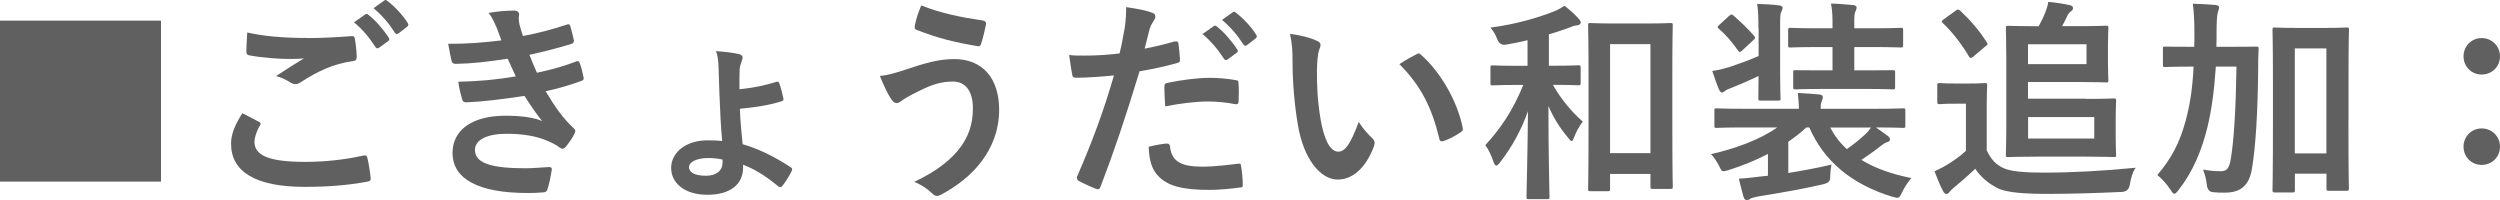
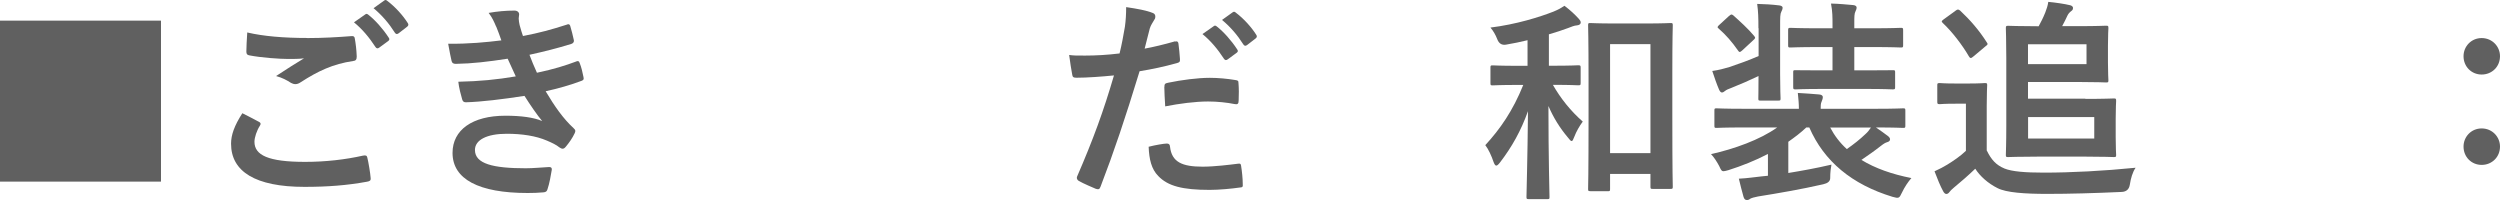
<svg xmlns="http://www.w3.org/2000/svg" id="_レイヤー_2" data-name="レイヤー 2" width="281.09" height="22.5" viewBox="0 0 281.09 22.5">
  <defs>
    <style>
      .cls-1 {
        fill: #606060;
        stroke-width: 0px;
      }
    </style>
  </defs>
  <g id="text">
    <g>
      <path class="cls-1" d="M18.1,2.32v18.1H0V2.32h18.1Z" />
-       <path class="cls-1" d="M29.11,13.69c.22.12.24.24.12.43-.36.55-.62,1.34-.62,1.82,0,1.51,1.56,2.26,5.69,2.26,2.33,0,4.54-.26,6.5-.7.34-.07.46,0,.5.22.12.46.34,1.75.38,2.35.02.22-.12.31-.41.36-2.23.41-4.44.58-7.03.58-5.54,0-8.26-1.73-8.26-4.85,0-.98.36-2.02,1.27-3.43.62.31,1.22.62,1.85.96ZM34.54,4.28c1.75,0,3.46-.1,4.99-.22.24-.02.34.07.36.26.1.55.19,1.22.22,2.04,0,.34-.12.48-.41.5-2.28.34-3.94,1.13-5.88,2.38-.19.14-.41.22-.6.22-.17,0-.34-.05-.5-.14-.48-.31-.98-.58-1.68-.77,1.25-.82,2.3-1.49,3.14-1.99-.53.07-1.27.07-1.75.07-.98,0-3.05-.14-4.42-.41-.22-.05-.31-.14-.31-.43,0-.58.05-1.27.1-2.14,1.82.43,4.13.62,6.74.62ZM41.07,1.62c.12-.1.22-.07.36.05.74.58,1.61,1.54,2.28,2.57.1.14.1.26-.07.38l-1.01.74c-.17.12-.29.1-.41-.07-.72-1.1-1.49-2.02-2.42-2.78l1.27-.89ZM43.2.06c.14-.1.22-.07.36.05.89.67,1.75,1.63,2.28,2.47.1.14.12.29-.07.43l-.96.74c-.19.14-.31.07-.41-.07-.65-1.03-1.42-1.94-2.4-2.76l1.2-.86Z" />
+       <path class="cls-1" d="M29.11,13.69c.22.12.24.24.12.43-.36.55-.62,1.34-.62,1.82,0,1.51,1.56,2.26,5.69,2.26,2.33,0,4.54-.26,6.5-.7.34-.07.46,0,.5.22.12.46.34,1.75.38,2.35.02.22-.12.31-.41.36-2.23.41-4.44.58-7.03.58-5.54,0-8.26-1.73-8.26-4.85,0-.98.36-2.02,1.27-3.43.62.31,1.22.62,1.85.96ZM34.54,4.28c1.75,0,3.46-.1,4.99-.22.24-.02.34.07.36.26.1.55.19,1.22.22,2.04,0,.34-.12.48-.41.5-2.28.34-3.94,1.13-5.88,2.38-.19.14-.41.22-.6.22-.17,0-.34-.05-.5-.14-.48-.31-.98-.58-1.68-.77,1.25-.82,2.3-1.49,3.14-1.99-.53.07-1.27.07-1.75.07-.98,0-3.05-.14-4.42-.41-.22-.05-.31-.14-.31-.43,0-.58.05-1.27.1-2.14,1.82.43,4.13.62,6.74.62M41.07,1.62c.12-.1.22-.07.36.05.74.58,1.61,1.54,2.28,2.57.1.14.1.26-.07.38l-1.01.74c-.17.12-.29.1-.41-.07-.72-1.1-1.49-2.02-2.42-2.78l1.27-.89ZM43.2.06c.14-.1.22-.07.36.05.89.67,1.75,1.63,2.28,2.47.1.14.12.29-.07.43l-.96.74c-.19.14-.31.07-.41-.07-.65-1.03-1.42-1.94-2.4-2.76l1.2-.86Z" />
      <path class="cls-1" d="M55.78,2.99c-.22-.53-.43-1.01-.84-1.54.96-.17,1.94-.26,2.9-.26.34,0,.53.19.53.43,0,.14-.05.31-.05.46,0,.22.05.46.1.72.17.62.24.84.38,1.25,1.87-.36,3.19-.72,4.9-1.27.22-.1.34-.07.41.12.14.46.31,1.13.41,1.61.05.24-.12.38-.29.43-1.61.5-3.07.86-4.7,1.22.22.6.53,1.34.84,2.02,1.94-.41,3.22-.82,4.37-1.25.24-.12.36-.07.43.14.22.55.31,1.01.43,1.58.05.22.05.34-.19.43-1.2.46-2.71.89-4.06,1.18,1.03,1.73,1.97,3.07,3.14,4.15.24.22.24.31.12.58-.26.55-.6,1.03-.98,1.49-.14.17-.24.24-.38.24-.1,0-.19-.05-.34-.14-.38-.31-.86-.53-1.42-.77-1.22-.53-2.81-.77-4.51-.77-2.26,0-3.58.7-3.58,1.82,0,1.56,2.04,2.06,5.71,2.06.89,0,1.78-.1,2.64-.14.24,0,.31.12.29.31-.1.6-.26,1.54-.48,2.18-.07.24-.17.34-.5.36-.55.05-1.13.07-1.73.07-5.52,0-8.45-1.56-8.45-4.51,0-2.57,2.21-4.18,5.95-4.18,1.75,0,3.17.19,4.13.6-.55-.65-1.34-1.8-1.99-2.83-2.47.38-4.82.67-6.58.72-.26,0-.36-.1-.43-.34-.14-.48-.36-1.3-.43-1.97,2.4-.05,4.32-.24,6.46-.6-.24-.5-.6-1.32-.91-1.99-2.21.34-3.98.55-5.83.58-.29,0-.43-.1-.48-.34-.07-.26-.24-1.15-.38-1.92,2.35.02,4.27-.17,5.98-.38-.19-.55-.34-.96-.58-1.56Z" />
-       <path class="cls-1" d="M83.55,18.85c0,1.87-1.44,3.05-4.01,3.05s-4.08-1.32-4.08-3.02,1.63-3.1,4.06-3.1c.7,0,1.25.02,1.68.07-.14-1.42-.24-3.38-.31-5.3-.05-1.18-.07-2.09-.1-2.98-.02-.72-.1-1.39-.29-1.82,1.01.07,2.04.19,2.62.34.22.05.38.22.38.36,0,.12-.05.29-.1.41-.12.34-.22.62-.24.96-.02.58-.02,1.39-.02,2.21,1.56-.14,3.05-.48,4.03-.79.26-.1.38-.07.46.14.17.48.34,1.15.43,1.58.07.26.05.36-.19.43-1.34.43-2.9.67-4.68.84.05,1.42.17,2.62.31,3.98,1.85.55,3.53,1.37,5.4,2.59.22.14.19.24.1.46-.19.41-.72,1.27-1.01,1.61-.14.17-.26.24-.46.1-1.56-1.3-2.83-2.02-3.98-2.45v.34ZM81.24,17.94c-.62-.14-1.15-.17-1.63-.17-1.25,0-2.14.43-2.14,1.03,0,.53.55.96,1.92.96,1.15,0,1.85-.58,1.85-1.49v-.34Z" />
-       <path class="cls-1" d="M101.78,7.84c2.02-.67,3.67-1.2,5.5-1.2,3.22,0,5.06,2.18,5.06,5.71,0,2.35-.84,4.27-1.94,5.74-1.13,1.54-2.74,2.81-4.63,3.82-.17.07-.29.12-.41.12-.22,0-.36-.1-.58-.31-.53-.5-1.18-.96-1.99-1.27,2.64-1.25,4.27-2.59,5.28-4.01.7-.98,1.32-2.3,1.32-4.25s-.84-3.02-2.23-3.02-2.4.36-3.77,1.03c-1.42.7-1.75.94-2.04,1.15-.19.14-.34.24-.53.24-.31,0-.53-.31-.67-.53-.34-.5-.84-1.56-1.22-2.52.98-.1,1.56-.29,2.86-.7ZM110.55,2.32c.26.05.36.24.31.43-.1.5-.36,1.66-.53,2.11-.07.24-.14.36-.34.34-2.62-.43-4.49-.89-6.96-1.85-.12-.05-.24-.17-.17-.48.17-.89.43-1.54.72-2.26,2.23.89,4.49,1.34,6.96,1.7Z" />
      <path class="cls-1" d="M132.12,4.67c.26-.07.36.05.38.24.07.53.14,1.22.17,1.73.02.31-.05.38-.36.46-1.49.41-2.71.67-4.18.91-1.63,5.33-2.86,9-4.39,12.98-.12.34-.26.31-.53.24-.24-.1-1.42-.6-1.92-.89-.19-.12-.26-.31-.19-.48,1.82-4.2,2.98-7.37,4.15-11.38-1.39.14-3.07.26-4.2.26-.36,0-.46-.07-.5-.38-.1-.5-.22-1.32-.34-2.18.5.07.79.07,1.78.07,1.2,0,2.5-.07,3.89-.24.24-.96.43-2.02.6-3,.1-.72.14-1.44.14-2.21,1.27.19,2.26.36,3.02.67.19.07.26.24.26.38,0,.1,0,.22-.12.38-.19.34-.38.58-.5.96-.24.86-.41,1.68-.58,2.28.94-.17,2.23-.48,3.41-.82ZM131.19,16.14c.24,0,.34.1.36.34.19,1.75,1.37,2.26,3.67,2.26,1.34,0,3.07-.22,4.03-.34.19-.02.26.02.29.22.1.62.19,1.44.19,2.09.02.29,0,.36-.38.38-.82.12-2.26.26-3.34.26-3.07,0-4.7-.43-5.78-1.56-.77-.77-1.03-1.9-1.08-3.29.74-.19,1.73-.36,2.04-.36ZM130.92,9.78c0-.34.07-.41.43-.48,1.51-.31,3.29-.55,4.68-.55.94,0,1.97.1,2.81.24.34.05.41.07.41.36.05.6.05,1.27.02,1.92,0,.41-.12.5-.46.43-.84-.17-1.94-.29-2.98-.29-1.44,0-3.26.24-4.82.55-.05-.84-.1-1.7-.1-2.18ZM136.47,2.94c.12-.1.22-.07.36.05.74.58,1.61,1.54,2.28,2.57.1.14.1.26-.07.38l-1.01.74c-.17.12-.29.1-.41-.07-.72-1.1-1.49-2.02-2.42-2.78l1.27-.89ZM138.6,1.38c.14-.1.22-.07.36.05.89.67,1.75,1.63,2.28,2.47.1.14.12.29-.07.43l-.96.74c-.19.14-.31.07-.41-.07-.65-1.03-1.42-1.94-2.4-2.76l1.2-.86Z" />
-       <path class="cls-1" d="M148.1,4.6c.22.1.38.26.38.43,0,.14-.07.38-.19.67-.1.29-.22,1.32-.22,2.35,0,1.54.05,3.26.43,5.47.34,1.9.96,3.53,1.97,3.53.77,0,1.37-.84,2.3-3.34.53.84,1.06,1.39,1.54,1.85.29.26.29.55.17.89-.91,2.45-2.4,3.74-4.08,3.74-1.87,0-3.84-2.21-4.49-6.26-.38-2.28-.58-4.78-.58-6.98,0-1.32-.05-2.04-.29-3.14,1.15.14,2.33.43,3.05.79ZM159.24,6.11c.1-.05.19-.1.26-.1.1,0,.17.05.26.14,2.18,1.9,4.1,5.21,4.7,8.21.07.31-.07.41-.26.53-.62.41-1.22.74-1.87.96-.29.1-.46.02-.5-.26-.82-3.43-2.04-5.93-4.49-8.38.91-.58,1.51-.91,1.9-1.1Z" />
      <path class="cls-1" d="M174.6,9.54c.86,1.51,1.99,2.93,3.36,4.13-.36.48-.72,1.1-.96,1.73-.12.31-.19.46-.29.46s-.22-.14-.43-.41c-.91-1.08-1.61-2.21-2.18-3.53,0,5.83.12,9.79.12,10.23,0,.22-.02.24-.24.24h-2.06c-.26,0-.29-.02-.29-.24,0-.41.12-4.25.17-9.65-.79,2.21-1.8,4.01-3.14,5.76-.19.24-.31.36-.43.36-.1,0-.19-.12-.29-.38-.24-.72-.6-1.49-.94-1.92,1.66-1.8,3.1-3.86,4.27-6.77h-.65c-1.97,0-2.64.05-2.78.05-.24,0-.26-.02-.26-.26v-1.73c0-.24.02-.26.26-.26.14,0,.82.05,2.78.05h1.13v-2.88c-.77.19-1.58.36-2.42.5q-.7.12-.98-.6c-.19-.5-.46-.96-.77-1.32,2.9-.36,5.52-1.18,7.1-1.8.58-.24.86-.41,1.22-.65.7.53,1.15.96,1.61,1.46.14.17.22.26.22.43s-.17.29-.41.31c-.34.02-.65.17-1.03.31-.65.24-1.37.48-2.14.7v3.53h.5c1.99,0,2.64-.05,2.78-.05.26,0,.29.02.29.26v1.73c0,.24-.02.26-.29.26-.14,0-.79-.05-2.78-.05h-.05ZM178.8,21.49c-.22,0-.24-.02-.24-.26,0-.17.05-1.46.05-7.94v-4.46c0-4.49-.05-5.81-.05-5.98,0-.24.02-.26.24-.26.17,0,.82.05,2.71.05h3.6c1.9,0,2.54-.05,2.71-.05.24,0,.26.02.26.26,0,.14-.05,1.46-.05,5.26v5.09c0,6.36.05,7.63.05,7.78,0,.24-.02.26-.26.26h-1.99c-.24,0-.26-.02-.26-.26v-1.42h-4.54v1.68c0,.24-.02.26-.26.26h-1.97ZM181.03,17.22h4.54V4.96h-4.54v12.27Z" />
      <path class="cls-1" d="M201.07,19.45c1.46-.24,3.1-.53,4.85-.94-.07.38-.14.86-.14,1.54q-.02.5-.79.67c-2.4.55-5.06,1.01-7.32,1.37-.38.07-.74.17-.89.26-.12.1-.22.14-.36.14-.17,0-.29-.07-.38-.34-.19-.65-.36-1.37-.53-2.06,1.01-.05,1.7-.17,2.57-.26l.7-.07v-2.45c-1.42.74-2.93,1.34-4.44,1.82-.26.07-.43.12-.55.12-.22,0-.29-.14-.5-.6-.29-.53-.58-.98-.91-1.32,2.59-.58,5.5-1.61,7.44-3h-3.82c-2.14,0-2.86.05-3,.05-.22,0-.24-.02-.24-.26v-1.68c0-.24.02-.26.24-.26.14,0,.86.05,3,.05h6.26c0-.6-.05-1.06-.12-1.78.86.05,1.61.1,2.4.17.31.02.41.17.41.29,0,.19-.07.34-.14.53-.1.19-.1.5-.1.79h6.26c2.14,0,2.86-.05,3-.05.24,0,.26.02.26.26v1.68c0,.24-.02.26-.26.26-.14,0-.86-.05-3-.05h-.05c.5.34.94.65,1.37.98.14.12.22.22.22.36,0,.17-.14.26-.31.31-.22.07-.36.14-.77.46-.67.53-1.37,1.01-2.14,1.54,1.54.94,3.43,1.61,5.62,2.04-.36.41-.77,1.01-1.06,1.63-.31.67-.36.67-1.06.48-4.56-1.39-7.7-3.98-9.36-7.8h-.34c-.6.58-1.3,1.1-2.02,1.61v3.5ZM197.71,3.18c0-1.18-.02-1.87-.14-2.74.89.02,1.68.07,2.5.17.19.02.36.12.36.24,0,.19-.07.31-.14.46-.14.26-.14.58-.14,1.82v5.21c0,1.75.05,2.57.05,2.71,0,.24-.02.26-.24.26h-2.02c-.24,0-.24-.02-.24-.26,0-.14.02-.91.02-2.5-.96.46-2.06.94-3.02,1.32-.38.14-.6.24-.72.34-.17.14-.26.19-.38.19s-.22-.12-.31-.31c-.26-.6-.53-1.37-.77-2.11.74-.1,1.32-.26,1.99-.46,1.13-.38,2.18-.77,3.22-1.22v-3.12ZM194.42,1.79c.22-.19.26-.22.48-.05.74.67,1.61,1.44,2.33,2.3.17.22.14.26-.1.48l-1.22,1.13c-.14.12-.22.19-.31.19-.07,0-.12-.07-.19-.17-.67-.96-1.34-1.73-2.16-2.45-.19-.14-.17-.22.07-.43l1.1-1.01ZM204.86,10c-2.11,0-2.81.05-2.95.05-.26,0-.29-.02-.29-.26v-1.66c0-.24.02-.24.29-.24.14,0,.84.02,2.95.02h1.18v-2.62h-1.56c-2.23,0-3.02.05-3.17.05-.24,0-.26-.02-.26-.26v-1.66c0-.26.02-.29.26-.29.14,0,.94.05,3.17.05h1.56v-.48c0-.72,0-1.42-.17-2.3.94.02,1.68.1,2.5.17.24.02.38.14.38.26,0,.17-.05.29-.12.43-.14.26-.14.6-.14,1.37v.55h2.06c2.23,0,3.02-.05,3.17-.05.24,0,.26.02.26.29v1.66c0,.24-.02.26-.26.26-.14,0-.94-.05-3.17-.05h-2.06v2.62h1.32c2.14,0,2.83-.02,2.98-.02.26,0,.29,0,.29.24v1.66c0,.24-.02.26-.29.26-.14,0-.84-.05-2.98-.05h-4.94ZM205.78,14.34c.48.91,1.1,1.73,1.87,2.42.79-.55,1.46-1.08,2.11-1.7.22-.19.41-.43.6-.72h-4.58Z" />
      <path class="cls-1" d="M223.39,16.93c.5,1.01,1.01,1.61,1.99,2.02.84.34,2.33.46,4.42.46,3.1,0,6.74-.19,10.32-.55-.34.48-.55,1.22-.65,1.9q-.12.77-.89.82c-3.05.14-5.9.22-8.4.22s-4.61-.14-5.59-.65c-1.06-.53-1.97-1.34-2.5-2.18-.74.72-1.66,1.51-2.42,2.14-.26.22-.38.34-.48.48-.1.14-.22.22-.36.22-.1,0-.24-.1-.34-.29-.34-.62-.65-1.39-.98-2.26.62-.29.96-.46,1.42-.74.7-.43,1.51-.98,2.11-1.56v-5.3h-1.18c-1.3,0-1.63.05-1.75.05-.26,0-.29-.02-.29-.29v-1.82c0-.24.02-.26.29-.26.12,0,.46.05,1.75.05h1.51c1.27,0,1.66-.05,1.8-.05.24,0,.26.02.26.26,0,.14-.05.82-.05,2.28v5.09ZM219.86,1.21c.14-.1.22-.14.29-.14s.14.05.24.12c1.1,1.03,2.14,2.21,3,3.58.14.19.12.24-.14.43l-1.37,1.15c-.14.12-.22.17-.29.17-.1,0-.14-.07-.22-.19-.72-1.25-1.92-2.81-2.93-3.74-.19-.17-.14-.24.12-.43l1.3-.94ZM234.48,11.12c2.09,0,3.05-.05,3.19-.05.24,0,.26.02.26.29,0,.14-.05.72-.05,1.99v2.06c0,1.3.05,1.85.05,1.99,0,.24-.02.26-.26.26-.14,0-1.1-.05-3.19-.05h-5.33c-2.11,0-3.22.05-3.36.05-.24,0-.26-.02-.26-.26,0-.17.05-1.2.05-3.31v-7.54c0-2.11-.05-3.22-.05-3.36,0-.26.02-.29.26-.29.14,0,1.2.05,3.29.05h.14c.26-.48.5-.94.74-1.54.14-.36.29-.79.34-1.2.77.07,1.82.22,2.47.38.19.05.31.17.31.29,0,.17-.05.26-.19.36-.19.14-.34.31-.43.5-.17.36-.36.77-.6,1.2h1.94c1.94,0,2.86-.05,3-.05.24,0,.26.02.26.29,0,.14-.05.7-.05,1.94v1.92c0,1.25.05,1.82.05,1.97,0,.24-.02.26-.26.26-.14,0-1.06-.05-3-.05h-5.78v1.87h6.46ZM234.6,4.98h-6.58v2.23h6.58v-2.23ZM235.47,13.16h-7.44v2.42h7.44v-2.42Z" />
-       <path class="cls-1" d="M249.14,7.48c-.17,2.62-.48,4.97-.98,6.96-.62,2.47-1.56,4.8-3.22,6.94-.22.26-.34.41-.46.41s-.22-.12-.41-.41c-.48-.74-.98-1.27-1.51-1.7,1.63-1.92,2.54-3.7,3.19-6.12.5-1.82.77-3.7.89-6.07h-.31c-2.04,0-2.74.05-2.88.05-.24,0-.26-.02-.26-.26v-1.8c0-.24.02-.24.26-.24.14,0,.84.02,2.88.02h.38c.02-.46.02-.94.02-1.46,0-1.49-.05-2.23-.17-3.38.86.02,1.73.07,2.59.14.24.05.36.14.36.26,0,.17-.12.43-.17.67-.07.31-.12.91-.12,2.38,0,.48,0,.94-.02,1.39h1.56c2.06,0,2.76-.02,2.9-.02.24,0,.29.02.29.26-.05.82-.05,1.51-.05,2.28-.05,4.73-.26,8.54-.7,11.19-.31,1.87-1.25,2.69-3.05,2.69-.48,0-.86,0-1.32-.05q-.62-.05-.7-.82c-.07-.62-.22-1.2-.43-1.73.74.14,1.34.19,1.99.19s.96-.26,1.15-1.49c.34-2.09.55-5.54.62-10.27h-2.35ZM264.05,13.5c0,6.26.05,7.51.05,7.66,0,.26-.02.29-.26.29h-2.02c-.22,0-.24-.02-.24-.29v-1.63h-3.55v1.82c0,.26-.02.29-.29.29h-1.94c-.26,0-.29-.02-.29-.29,0-.14.05-1.42.05-7.75v-4.37c0-4.39-.05-5.71-.05-5.88,0-.24.02-.26.29-.26.14,0,.74.05,2.5.05h3.05c1.75,0,2.35-.05,2.5-.05.24,0,.26.02.26.26,0,.14-.05,1.46-.05,5.18v4.97ZM258.02,5.44v11.81h3.55V5.44h-3.55Z" />
      <path class="cls-1" d="M281.09,6.32c0,1.18-.91,2.06-2.06,2.06s-2.04-.89-2.04-2.06c0-1.1.86-2.04,2.04-2.04s2.06.94,2.06,2.04ZM281.09,16.48c0,1.18-.91,2.06-2.06,2.06s-2.04-.89-2.04-2.06c0-1.1.86-2.04,2.04-2.04s2.06.94,2.06,2.04Z" />
    </g>
  </g>
</svg>